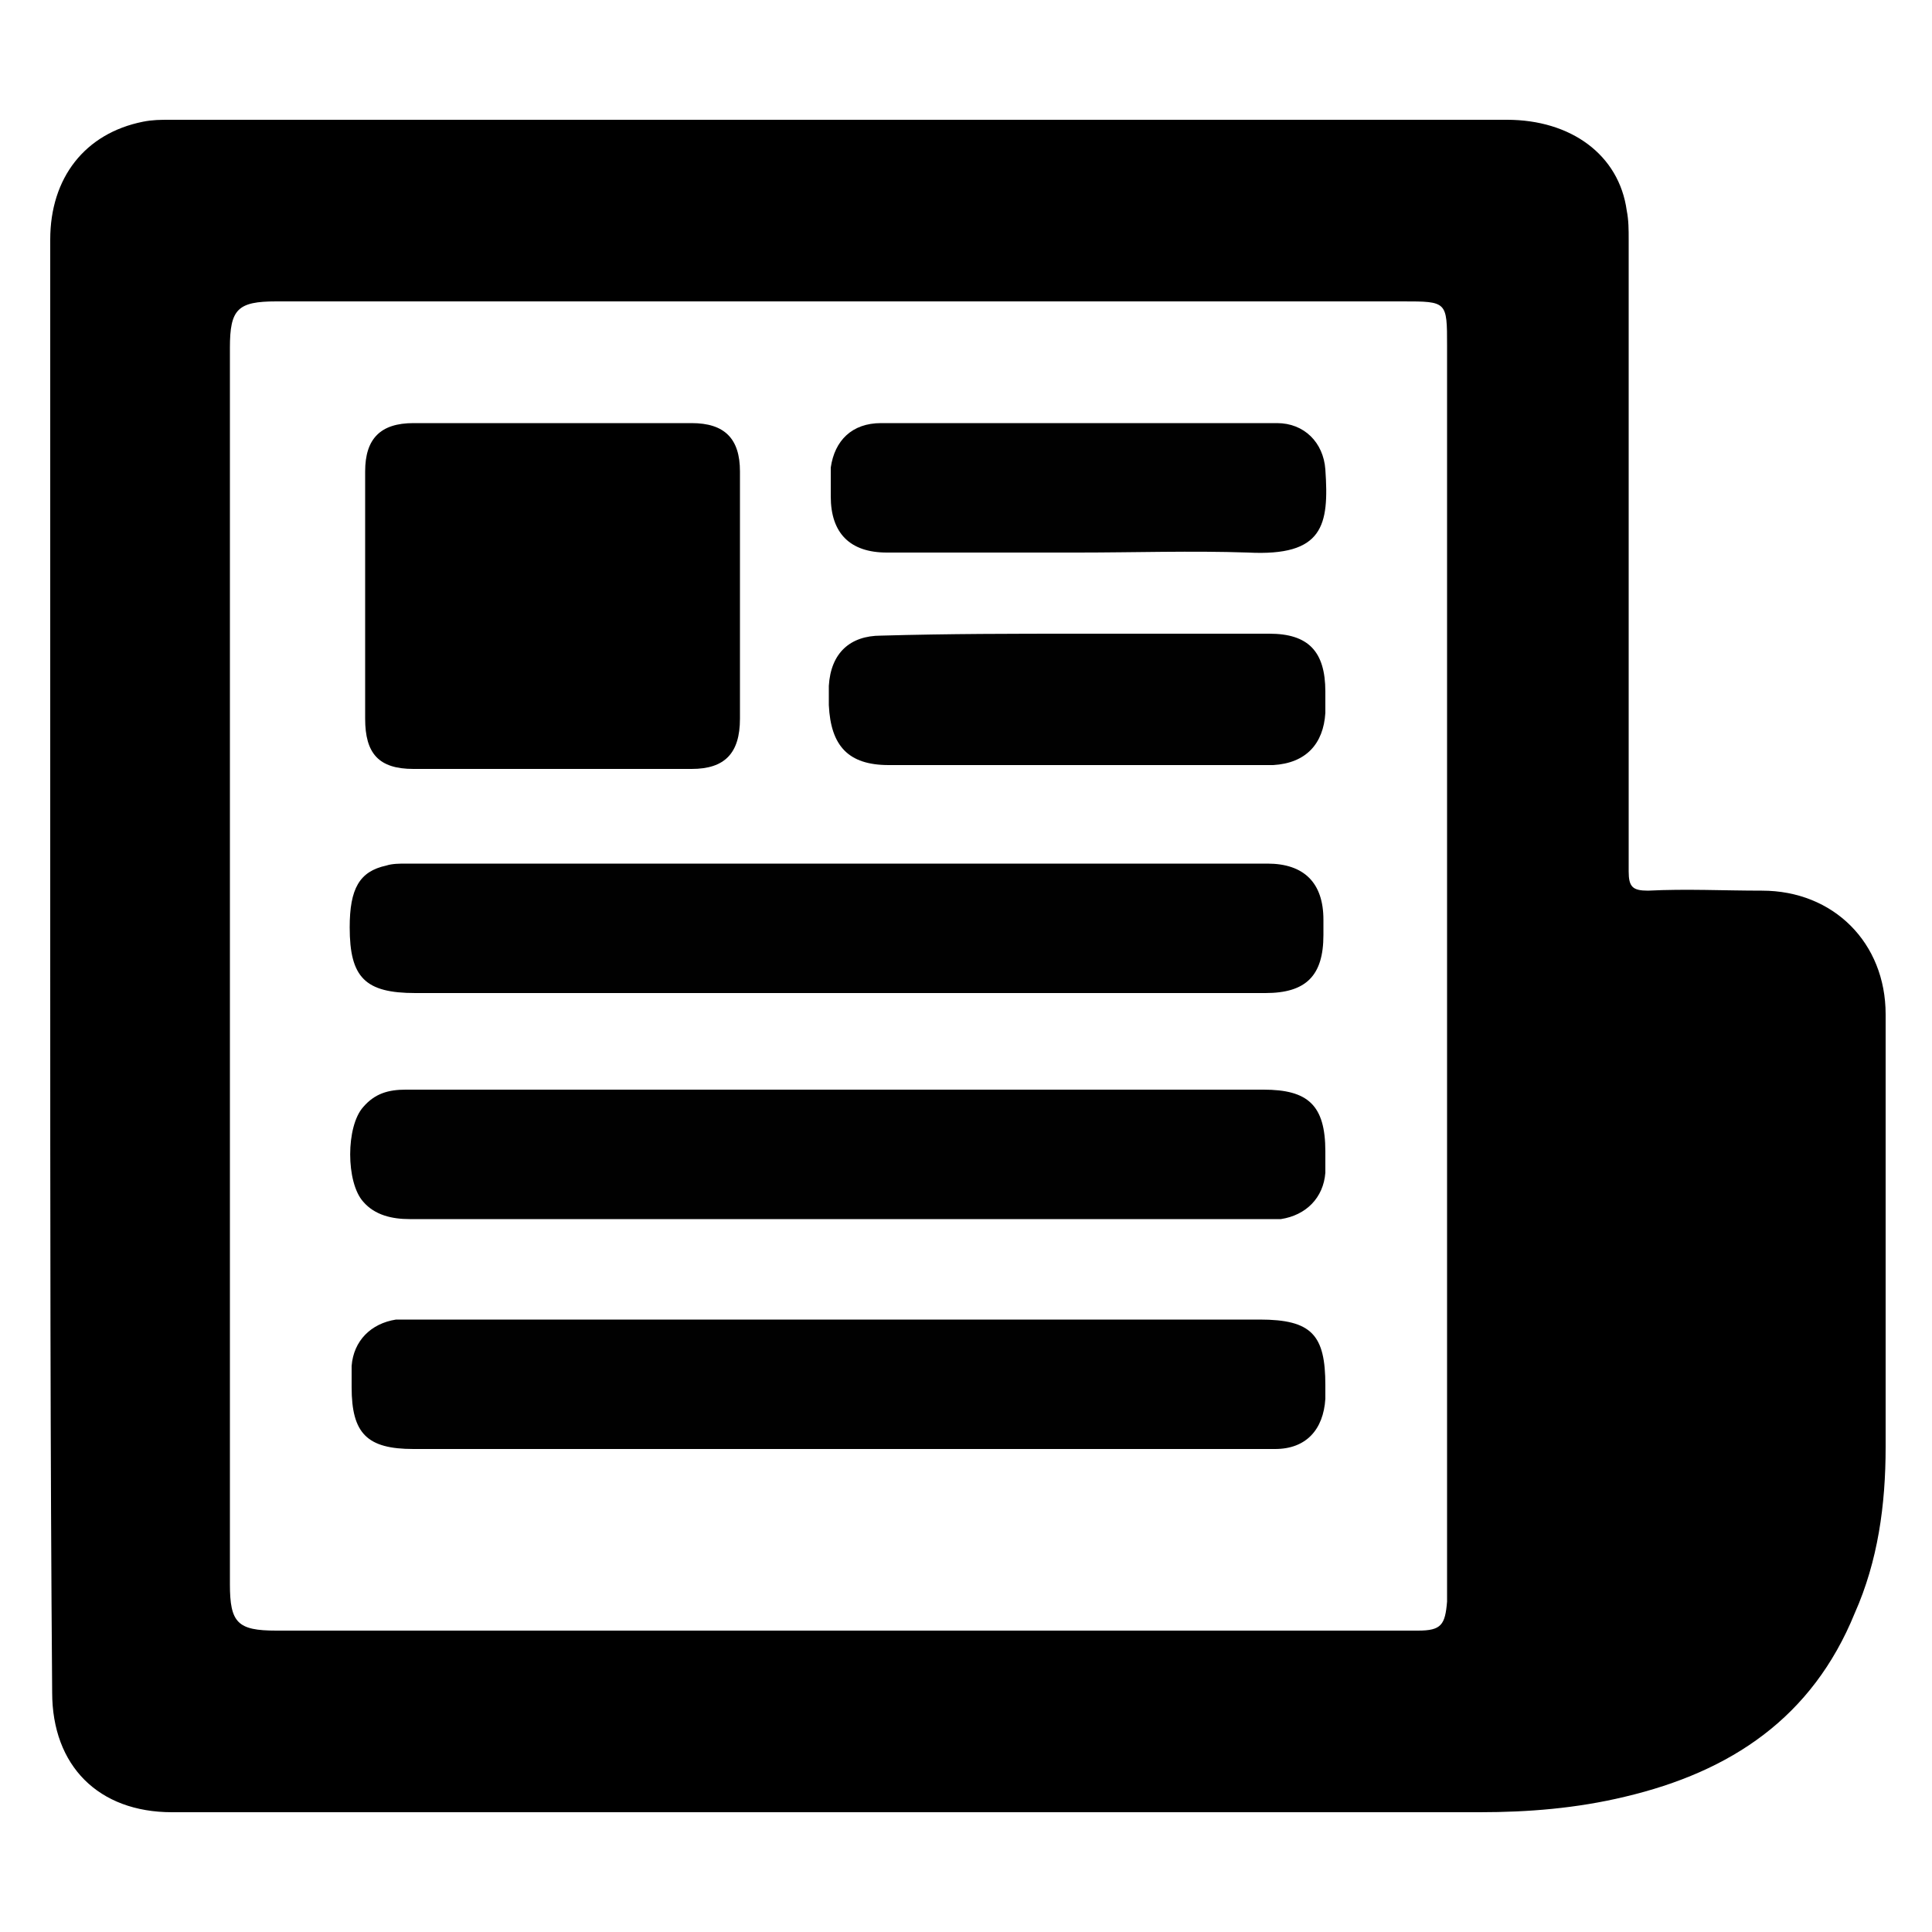
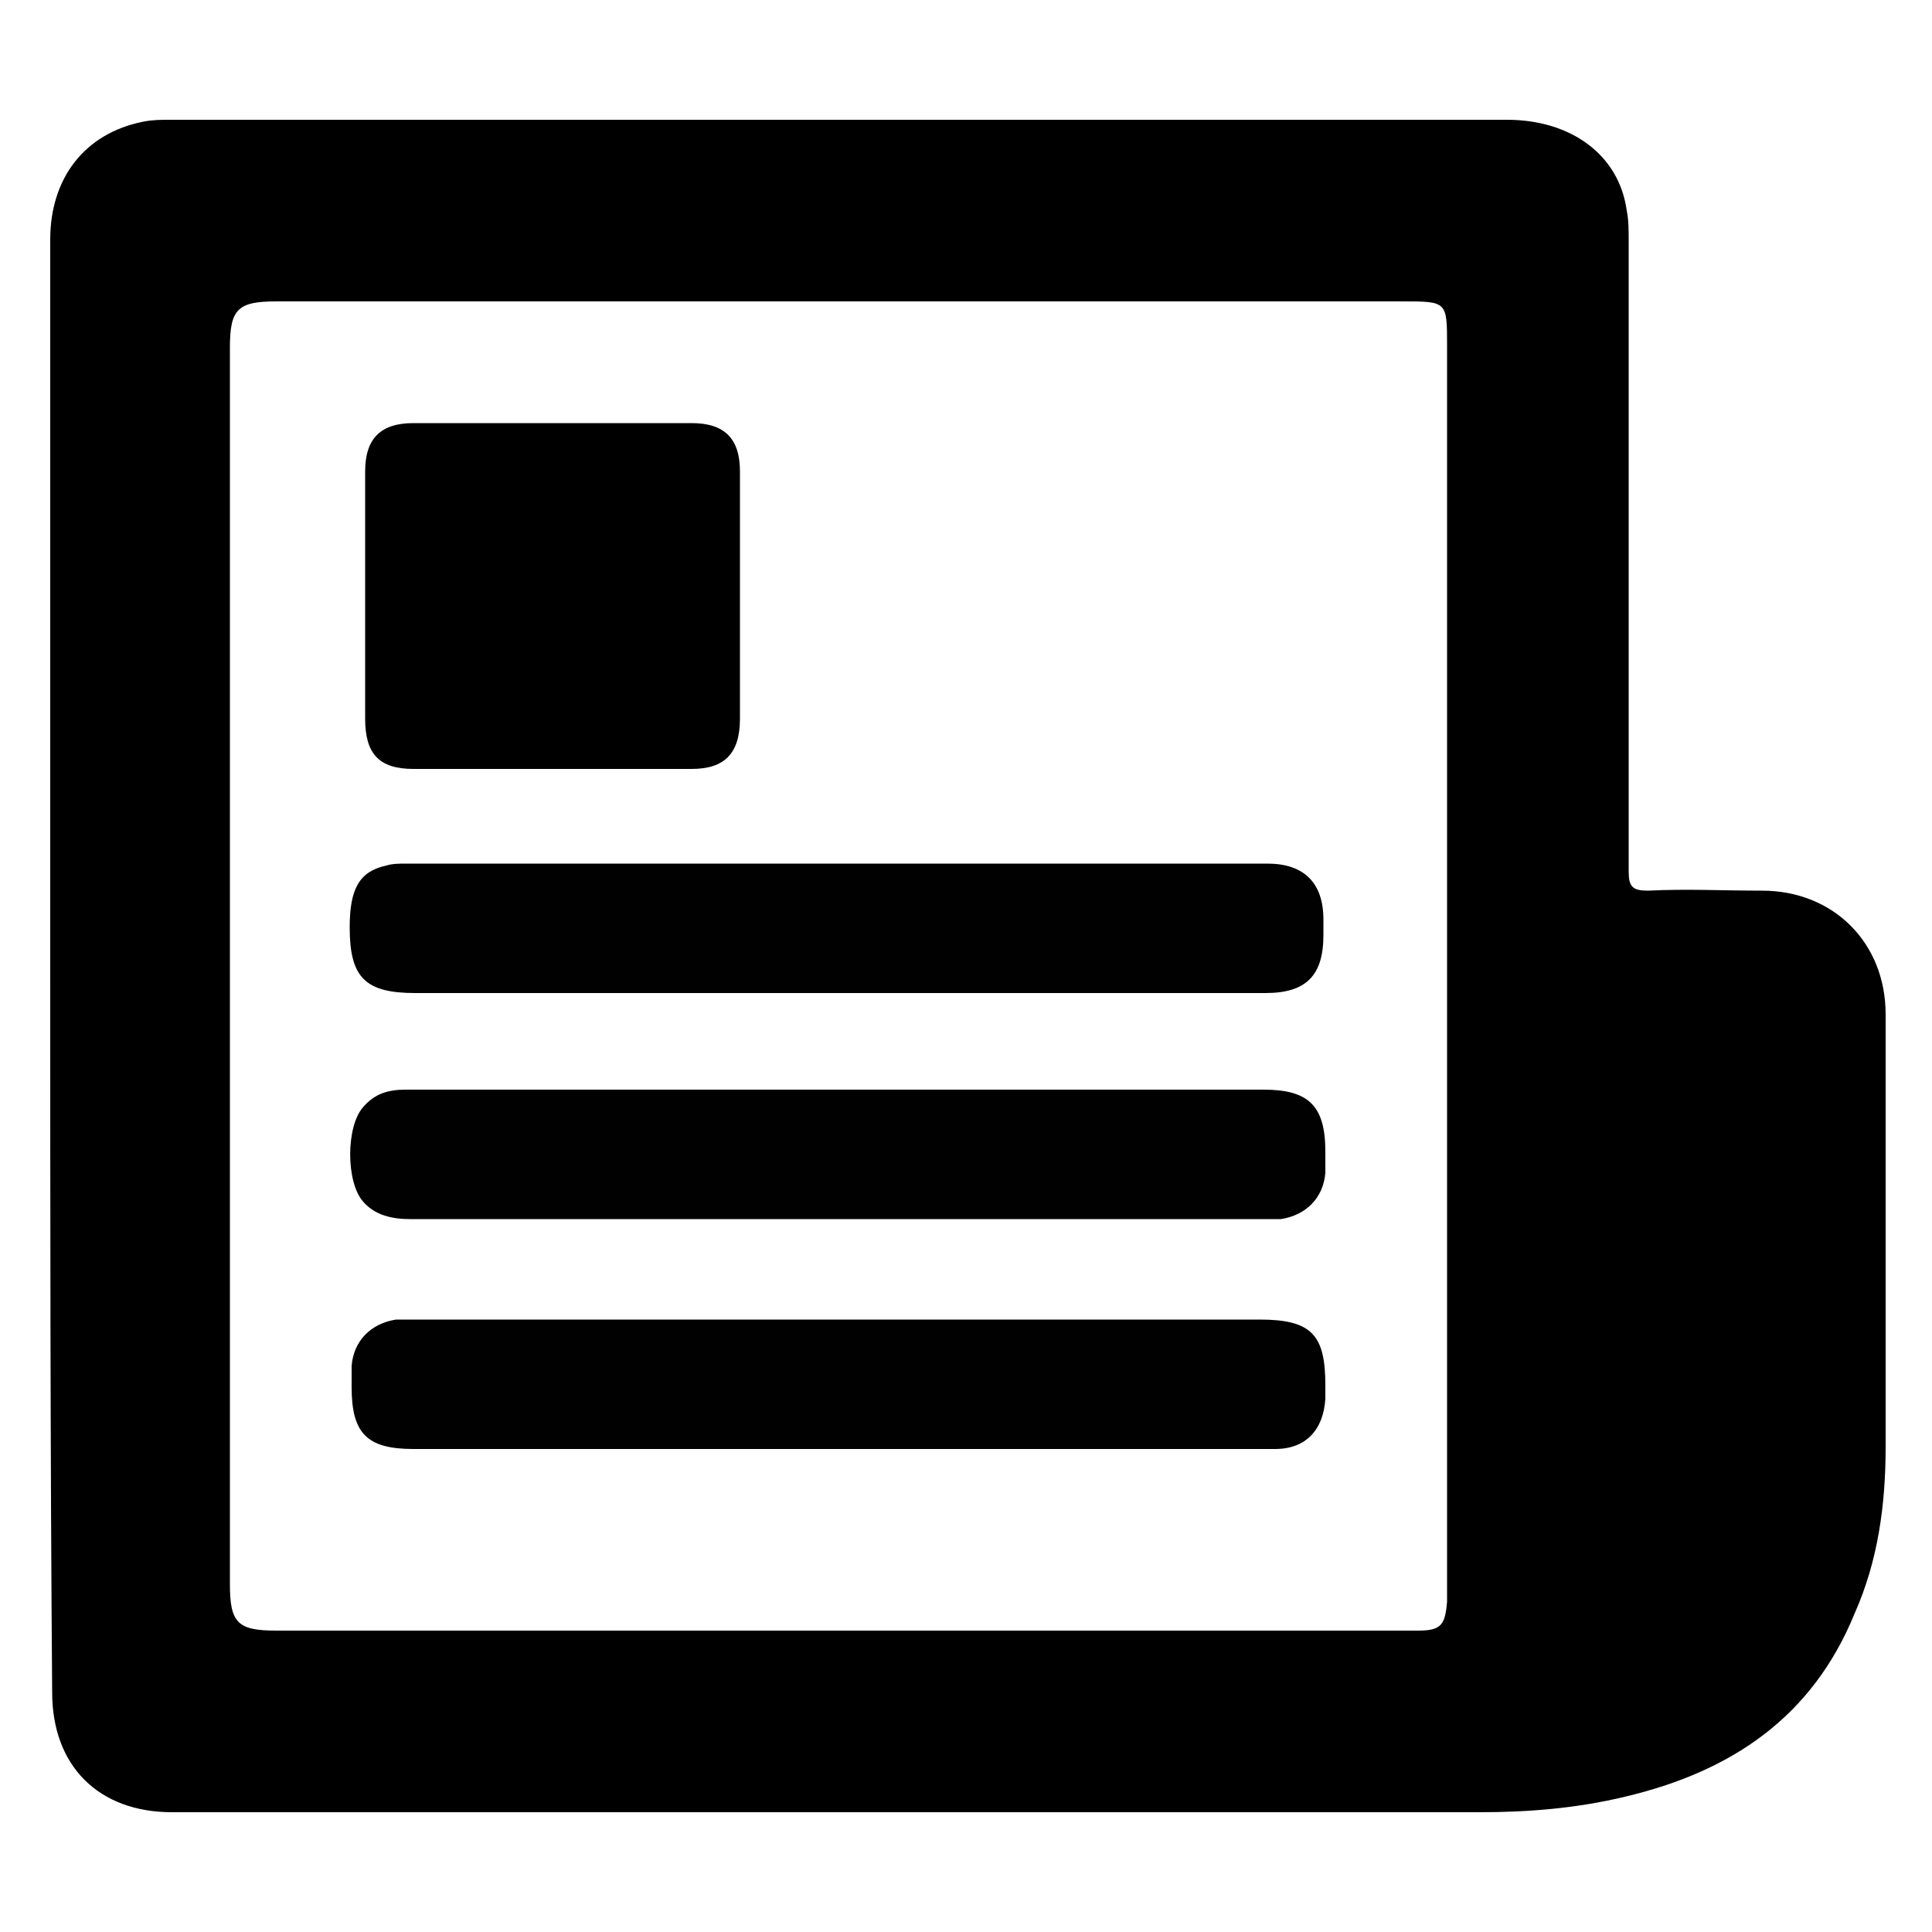
<svg xmlns="http://www.w3.org/2000/svg" version="1.1" id="Layer_1" x="0px" y="0px" viewBox="0 0 100 100" style="enable-background:new 0 0 100 100;" xml:space="preserve">
  <style type="text/css">
	.st0{display:none;fill:#141D22;}
	.st1{fill:#010101;}
</style>
  <path class="st0" d="M73.8,95.2c-1,0-2-0.3-2.9-1l-6.7-5l-6.7,5c-1.4,1.1-3.4,1.3-5,0.5C51,93.9,50,92.2,50,90.4V69.7  c-3.1-3.5-4.8-7.9-4.8-12.6c0-5.1,2-9.9,5.6-13.5S59.2,38,64.3,38s9.9,2,13.5,5.6s5.6,8.4,5.6,13.5c0,4.7-1.7,9.1-4.8,12.6v20.7  c0,1.8-1,3.4-2.6,4.3C75.2,95,74.5,95.2,73.8,95.2z M64.3,78.5c1,0,2,0.3,2.9,1l1.9,1.4v-5.4c-3.1,0.8-6.4,0.8-9.5,0v5.4l1.9-1.4  C62.3,78.8,63.3,78.5,64.3,78.5z M64.3,47.6c-2.5,0-4.9,1-6.7,2.8s-2.8,4.2-2.8,6.7s1,4.9,2.8,6.7c3.6,3.6,9.9,3.6,13.5,0  c1.8-1.8,2.8-4.2,2.8-6.7s-1-4.9-2.8-6.7C69.2,48.6,66.8,47.6,64.3,47.6z M40.5,80.9H16.7c-3.8,0-7.4-1.5-10.1-4.2  C3.9,74,2.4,70.5,2.4,66.6V19.1c0-7.9,6.4-14.3,14.3-14.3h66.6c3.8,0,7.4,1.5,10.1,4.2s4.2,6.3,4.2,10.1v47.6c0,2.5-0.7,5-1.9,7.1  c-1.2,2.2-3.1,4-5.2,5.2c-2.3,1.3-5.2,0.5-6.5-1.7c-1.3-2.3-0.5-5.2,1.7-6.5c0.7-0.4,1.3-1,1.7-1.7c0.4-0.7,0.6-1.5,0.6-2.4V19.1  c0-1.3-0.5-2.5-1.4-3.4s-2.1-1.4-3.4-1.4H16.7c-2.6,0-4.8,2.1-4.8,4.8v47.6c0,1.2,0.5,2.5,1.4,3.4s2.1,1.4,3.4,1.4h23.8  c2.6,0,4.8,2.1,4.8,4.8C45.2,78.8,43.1,80.9,40.5,80.9z M31,61.9h-9.5c-2.6,0-4.8-2.1-4.8-4.8s2.1-4.8,4.8-4.8H31  c2.6,0,4.8,2.1,4.8,4.8S33.6,61.9,31,61.9z M35.7,47.6H21.5c-2.6,0-4.8-2.1-4.8-4.8s2.1-4.8,4.8-4.8h14.3c2.6,0,4.8,2.1,4.8,4.8  S38.4,47.6,35.7,47.6z M78.5,33.4h-57c-2.6,0-4.8-2.1-4.8-4.8s2.1-4.8,4.8-4.8h57.1c2.6,0,4.8,2.1,4.8,4.8S81.2,33.4,78.5,33.4z" />
  <g>
    <path d="M2.6,49.9c0-12.5,0-25,0-37.5c0-3.2,1.8-5.5,4.8-6.1c0.5-0.1,0.9-0.1,1.4-0.1c23.1,0,46.1,0,69.2,0c3.3,0,5.8,1.8,6.2,4.7   c0.1,0.5,0.1,1,0.1,1.5c0,10.9,0,21.8,0,32.7c0,0.8,0.2,1,1,1c2-0.1,3.9,0,5.9,0c3.7,0,6.4,2.7,6.4,6.4c0,7.5,0,14.9,0,22.4   c0,3-0.4,5.9-1.6,8.6c-2.2,5.4-6.4,8.2-11.9,9.5c-2.5,0.6-5,0.8-7.5,0.8c-22.6,0-45.1,0-67.7,0c-3.8,0-6.2-2.4-6.2-6.2   C2.6,75,2.6,62.5,2.6,49.9z M74.9,50c0-10.7,0-21.4,0-32.1c0-2.3,0-2.3-2.3-2.3c-19.4,0-38.9,0-58.3,0c-2,0-2.4,0.4-2.4,2.4   c0,21.3,0,42.6,0,64c0,2,0.4,2.4,2.4,2.4c19.4,0,38.8,0,58.2,0c0.3,0,0.6,0,0.9,0c1.2,0,1.4-0.3,1.5-1.5c0-0.3,0-0.6,0-0.8   C74.9,71.4,74.9,60.7,74.9,50z" />
    <path d="M28.6,39.8c-2.4,0-4.8,0-7.2,0c-1.8,0-2.5-0.8-2.5-2.6c0-4.3,0-8.6,0-12.8c0-1.7,0.8-2.5,2.5-2.5c4.8,0,9.6,0,14.4,0   c1.7,0,2.5,0.8,2.5,2.5c0,4.3,0,8.6,0,12.8c0,1.8-0.8,2.6-2.5,2.6C33.4,39.8,31,39.8,28.6,39.8z" />
    <path class="st1" d="M43.4,75c-7.3,0-14.7,0-22,0c-2.4,0-3.2-0.8-3.2-3.2c0-0.4,0-0.7,0-1.1c0.1-1.3,1-2.2,2.3-2.4c0.3,0,0.7,0,1,0   c14.6,0,29.1,0,43.7,0c2.7,0,3.4,0.8,3.4,3.4c0,0.2,0,0.5,0,0.7c-0.1,1.6-1,2.6-2.6,2.6c-2.3,0-4.6,0-6.9,0   C53.9,75,48.7,75,43.4,75z" />
    <path class="st1" d="M43.3,51.4c-7.3,0-14.6,0-21.8,0c-2.6,0-3.4-0.8-3.4-3.4c0-2,0.5-2.9,1.9-3.2c0.3-0.1,0.7-0.1,1-0.1   c14.9,0,29.7,0,44.6,0c1.9,0,2.9,1,2.9,2.9c0,0.3,0,0.6,0,0.8c0,2.1-0.9,3-3,3C58.2,51.4,50.8,51.4,43.3,51.4z" />
    <path class="st1" d="M43.4,56.4c7.3,0,14.7,0,22,0c2.3,0,3.2,0.8,3.2,3.2c0,0.4,0,0.7,0,1.1c-0.1,1.3-1,2.2-2.3,2.4   c-0.2,0-0.5,0-0.7,0c-14.8,0-29.6,0-44.4,0c-0.9,0-1.8-0.2-2.4-0.9c-0.9-1-0.9-3.9,0-4.9c0.6-0.7,1.3-0.9,2.2-0.9   c2.8,0,5.5,0,8.3,0C33.9,56.4,38.7,56.4,43.4,56.4z" />
-     <path class="st1" d="M55.8,28.6c-3.3,0-6.6,0-9.9,0c-1.9,0-2.9-1-2.9-2.9c0-0.5,0-1,0-1.5c0.2-1.4,1.1-2.3,2.6-2.3   c6.8,0,13.7,0,20.5,0c1.4,0,2.4,1,2.5,2.4c0.2,2.9-0.1,4.5-4,4.3C61.7,28.5,58.7,28.6,55.8,28.6z" />
-     <path class="st1" d="M55.8,32.8c3.3,0,6.6,0,9.9,0c2,0,2.9,0.9,2.9,3c0,0.4,0,0.7,0,1.1c-0.1,1.6-1,2.6-2.7,2.7c-2,0-4.1,0-6.1,0   c-4.6,0-9.2,0-13.8,0c-2.1,0-3-1-3.1-3.1c0-0.3,0-0.7,0-1c0.1-1.7,1.1-2.6,2.7-2.6C49.1,32.8,52.5,32.8,55.8,32.8z" />
  </g>
</svg>